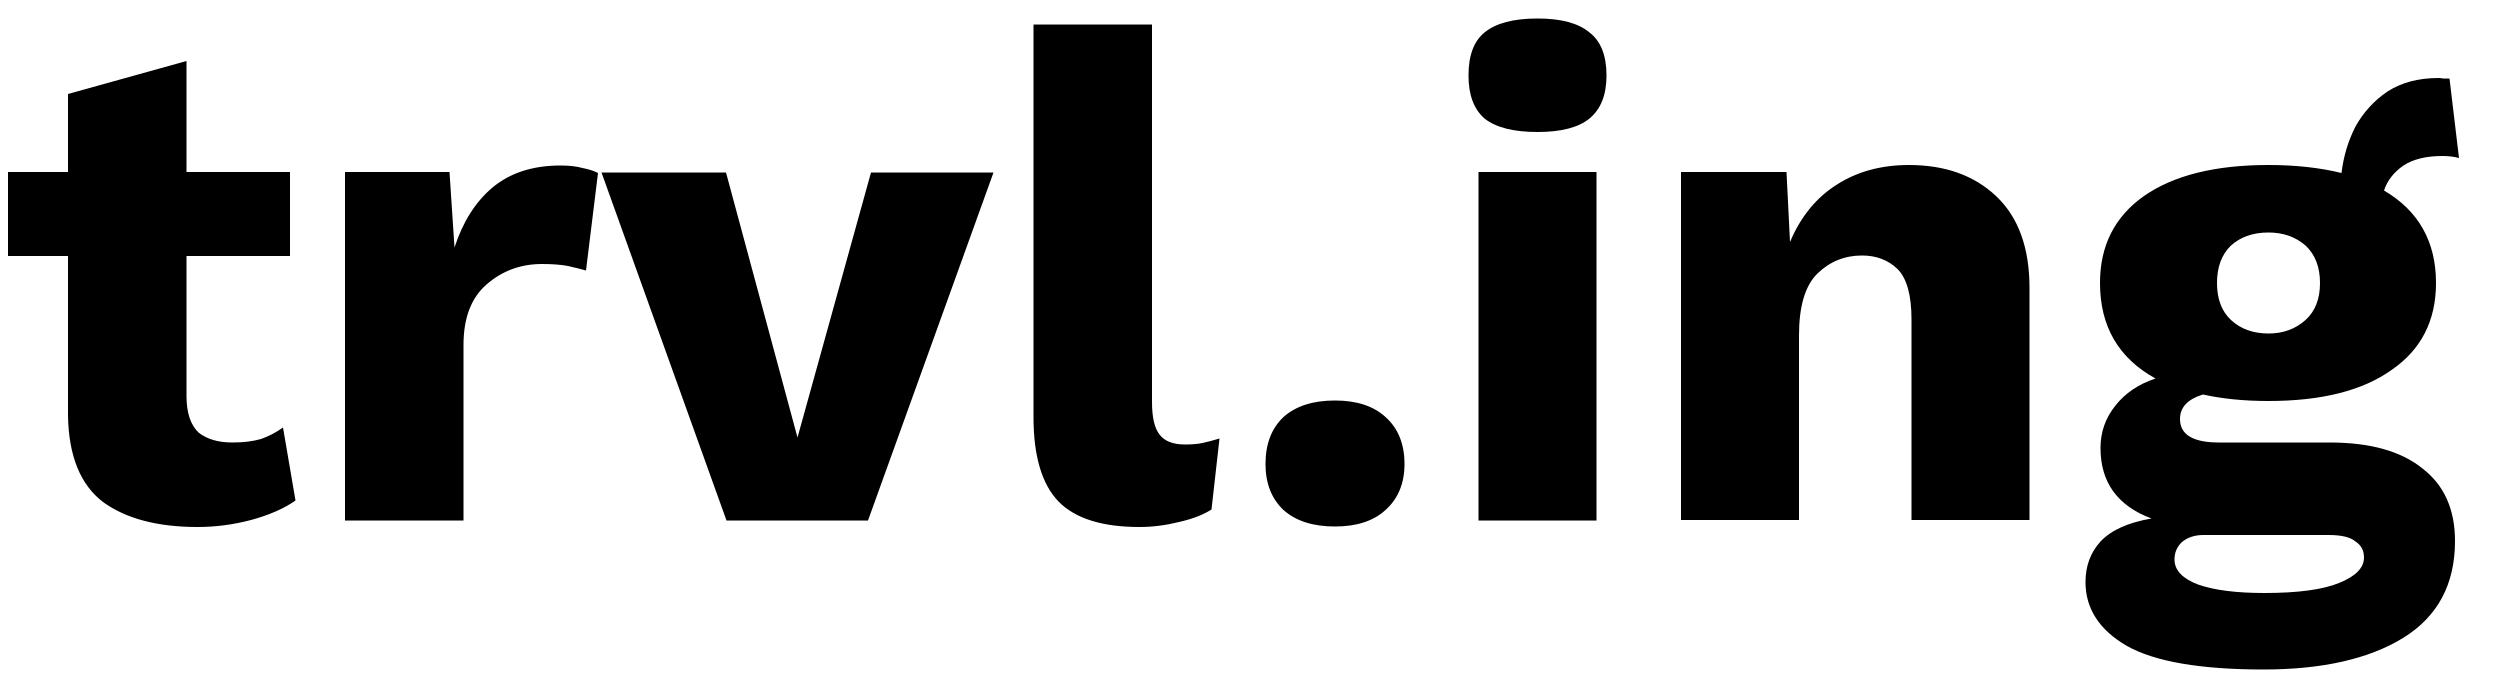
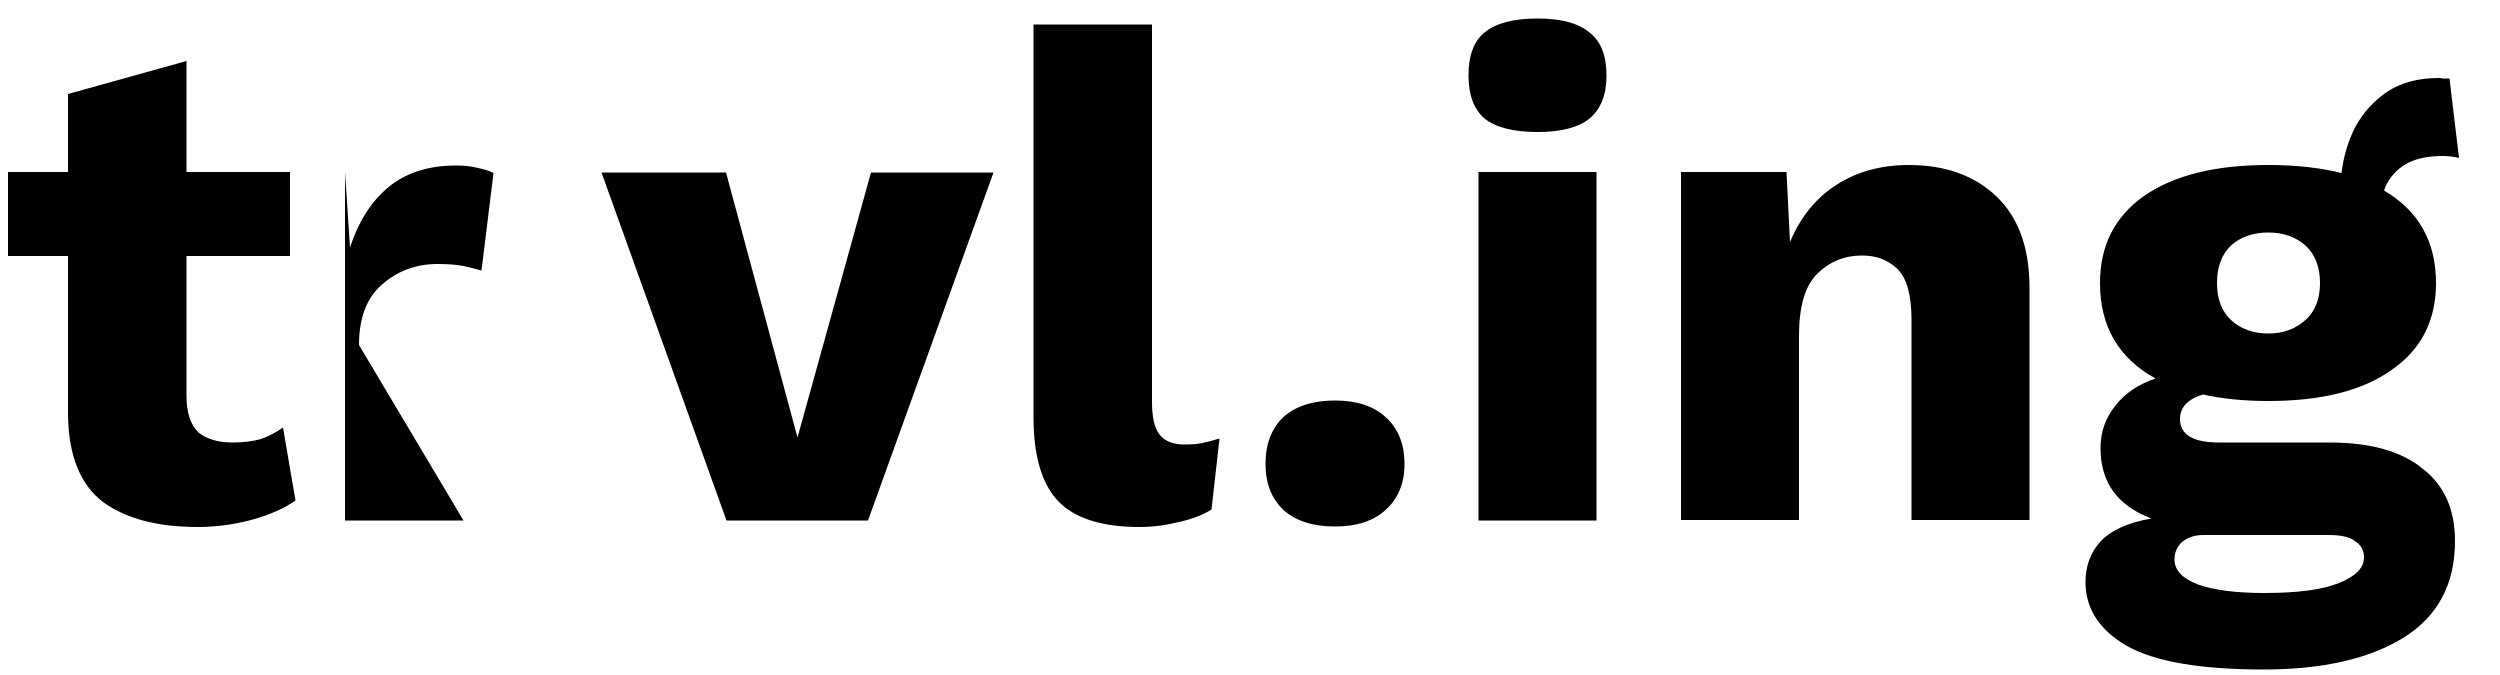
<svg xmlns="http://www.w3.org/2000/svg" version="1.2" viewBox="0 0 499 135" width="100" height="27">
  <style />
-   <path d="m36.8 34.4h20.7v16.8h-20.7v28q0 5 2.4 7.3 2.5 2 6.8 2 3.3 0 5.7-0.7 2.3-0.8 4.4-2.3l2.5 14.6q-3.4 2.4-8.9 3.9-5.3 1.4-10.7 1.4-12 0-18.9-5-6.8-5.2-7-17.3v-31.9h-12v-16.8h12v-15.6l23.7-6.6zm55.4 69.7h-23.7v-69.7h20.9l1 15.1q2.5-7.7 7.6-12 5.3-4.4 13.6-4.4 2.6 0 4.4 0.5 2 0.4 3.1 1l-2.4 19.5q-1.4-0.4-3.6-0.9-2.1-0.4-5.2-0.4-6.4 0-11.1 4.1-4.6 4-4.6 12.1zm66.8-16.6l14.7-53h24.5l-25.1 69.6h-28.3l-25-69.6h24.9zm47.2-82.6h23.7v75.5q0 4.6 1.5 6.5 1.5 2 5.1 2 2.1 0 3.5-0.3 1.4-0.3 3.4-0.9l-1.6 14.2q-2.5 1.6-6.5 2.5-4 1-7.9 1-11.2 0-16.2-5.1-5-5.2-5-16.9zm60.3 75.2q6.5 0 10.1 3.3 3.8 3.4 3.8 9.4 0 5.8-3.8 9.2-3.6 3.3-10.1 3.3-6.6 0-10.3-3.3-3.6-3.4-3.6-9.2 0-6 3.6-9.4 3.7-3.3 10.3-3.3zm40.5-53.7q-7.2 0-10.6-2.7-3.2-2.8-3.2-8.6 0-6 3.2-8.6 3.4-2.8 10.6-2.8 7.1 0 10.4 2.8 3.4 2.6 3.4 8.6 0 5.8-3.4 8.6-3.3 2.7-10.4 2.7zm-11.8 8h23.6v69.7h-23.6zm64.1 69.6h-23.6v-69.6h21.1l0.7 14q3.2-7.6 9.4-11.5 6.1-3.9 14.4-3.9 10.8 0 17.4 6.2 6.7 6.3 6.7 18.4v46.4h-23.6v-40.1q0-7.3-2.8-10.1-2.8-2.7-7.1-2.7-5.2 0-8.9 3.6-3.7 3.6-3.7 12.4zm84-15.5h22.1q12.2 0 18.6 5.2 6.5 5 6.5 14.5 0 13-10.4 19.4-10.3 6.3-27.9 6.3-18.9 0-27.3-4.7-8.3-4.8-8.3-12.8 0-4.8 3-8.1 3.2-3.4 10.2-4.6-10.2-3.8-10.2-14.1 0-4.8 3-8.5 2.9-3.7 8-5.4-11.1-6.1-11.1-19.1 0-11.2 8.8-17.4 8.9-6.2 24.9-6.2 8.1 0 14.6 1.6 0.6-5 2.8-9.3 2.4-4.3 6.4-7 4.2-2.7 10.2-2.7 0.4 0 0.9 0.1 0.6 0 1.3 0l1.9 15.9q-1.5-0.4-3.3-0.4-4.9 0-7.8 1.9-2.9 2-3.9 5 10.4 6.1 10.4 18.5 0 11.3-8.9 17.4-8.7 6.2-24.6 6.2-7.3 0-13.1-1.3-4.6 1.4-4.6 4.9 0 4.7 7.8 4.7zm9.9-42q-4.6 0-7.5 2.6-2.8 2.7-2.8 7.5 0 4.8 2.8 7.4 2.9 2.7 7.5 2.7 4.4 0 7.4-2.7 2.9-2.6 2.9-7.4 0-4.8-2.9-7.5-3-2.6-7.4-2.6zm-0.8 72.1q10 0 14.9-2 5-2 5-5.1 0-2.1-1.7-3.2-1.5-1.3-5.4-1.3h-25q-2.6 0-4.3 1.4-1.5 1.4-1.5 3.5 0 3.2 4.7 5 4.8 1.7 13.3 1.7z" />
+   <path d="m36.8 34.4h20.7v16.8h-20.7v28q0 5 2.4 7.3 2.5 2 6.8 2 3.3 0 5.7-0.7 2.3-0.8 4.4-2.3l2.5 14.6q-3.4 2.4-8.9 3.9-5.3 1.4-10.7 1.4-12 0-18.9-5-6.8-5.2-7-17.3v-31.9h-12v-16.8h12v-15.6l23.7-6.6zm55.4 69.7h-23.7v-69.7l1 15.1q2.5-7.7 7.6-12 5.3-4.4 13.6-4.4 2.6 0 4.4 0.5 2 0.4 3.1 1l-2.4 19.5q-1.4-0.4-3.6-0.9-2.1-0.4-5.2-0.4-6.4 0-11.1 4.1-4.6 4-4.6 12.1zm66.8-16.6l14.7-53h24.5l-25.1 69.6h-28.3l-25-69.6h24.9zm47.2-82.6h23.7v75.5q0 4.6 1.5 6.5 1.5 2 5.1 2 2.1 0 3.5-0.3 1.4-0.3 3.4-0.9l-1.6 14.2q-2.5 1.6-6.5 2.5-4 1-7.9 1-11.2 0-16.2-5.1-5-5.2-5-16.9zm60.3 75.2q6.5 0 10.1 3.3 3.8 3.4 3.8 9.4 0 5.8-3.8 9.2-3.6 3.3-10.1 3.3-6.6 0-10.3-3.3-3.6-3.4-3.6-9.2 0-6 3.6-9.4 3.7-3.3 10.3-3.3zm40.5-53.7q-7.2 0-10.6-2.7-3.2-2.8-3.2-8.6 0-6 3.2-8.6 3.4-2.8 10.6-2.8 7.1 0 10.4 2.8 3.4 2.6 3.4 8.6 0 5.8-3.4 8.6-3.3 2.7-10.4 2.7zm-11.8 8h23.6v69.7h-23.6zm64.1 69.6h-23.6v-69.6h21.1l0.7 14q3.2-7.6 9.4-11.5 6.1-3.9 14.4-3.9 10.8 0 17.4 6.2 6.7 6.3 6.7 18.4v46.4h-23.6v-40.1q0-7.3-2.8-10.1-2.8-2.7-7.1-2.7-5.2 0-8.9 3.6-3.7 3.6-3.7 12.4zm84-15.5h22.1q12.2 0 18.6 5.2 6.5 5 6.5 14.5 0 13-10.4 19.4-10.3 6.3-27.9 6.3-18.9 0-27.3-4.7-8.3-4.8-8.3-12.8 0-4.8 3-8.1 3.2-3.4 10.2-4.6-10.2-3.8-10.2-14.1 0-4.8 3-8.5 2.9-3.7 8-5.4-11.1-6.1-11.1-19.1 0-11.2 8.8-17.4 8.9-6.2 24.9-6.2 8.1 0 14.6 1.6 0.6-5 2.8-9.3 2.4-4.3 6.4-7 4.2-2.7 10.2-2.7 0.4 0 0.9 0.1 0.6 0 1.3 0l1.9 15.9q-1.5-0.4-3.3-0.4-4.9 0-7.8 1.9-2.9 2-3.9 5 10.4 6.1 10.4 18.5 0 11.3-8.9 17.4-8.7 6.2-24.6 6.2-7.3 0-13.1-1.3-4.6 1.4-4.6 4.9 0 4.7 7.8 4.7zm9.9-42q-4.6 0-7.5 2.6-2.8 2.7-2.8 7.5 0 4.8 2.8 7.4 2.9 2.7 7.5 2.7 4.4 0 7.4-2.7 2.9-2.6 2.9-7.4 0-4.8-2.9-7.5-3-2.6-7.4-2.6zm-0.8 72.1q10 0 14.9-2 5-2 5-5.1 0-2.1-1.7-3.2-1.5-1.3-5.4-1.3h-25q-2.6 0-4.3 1.4-1.5 1.4-1.5 3.5 0 3.2 4.7 5 4.8 1.7 13.3 1.7z" />
</svg>